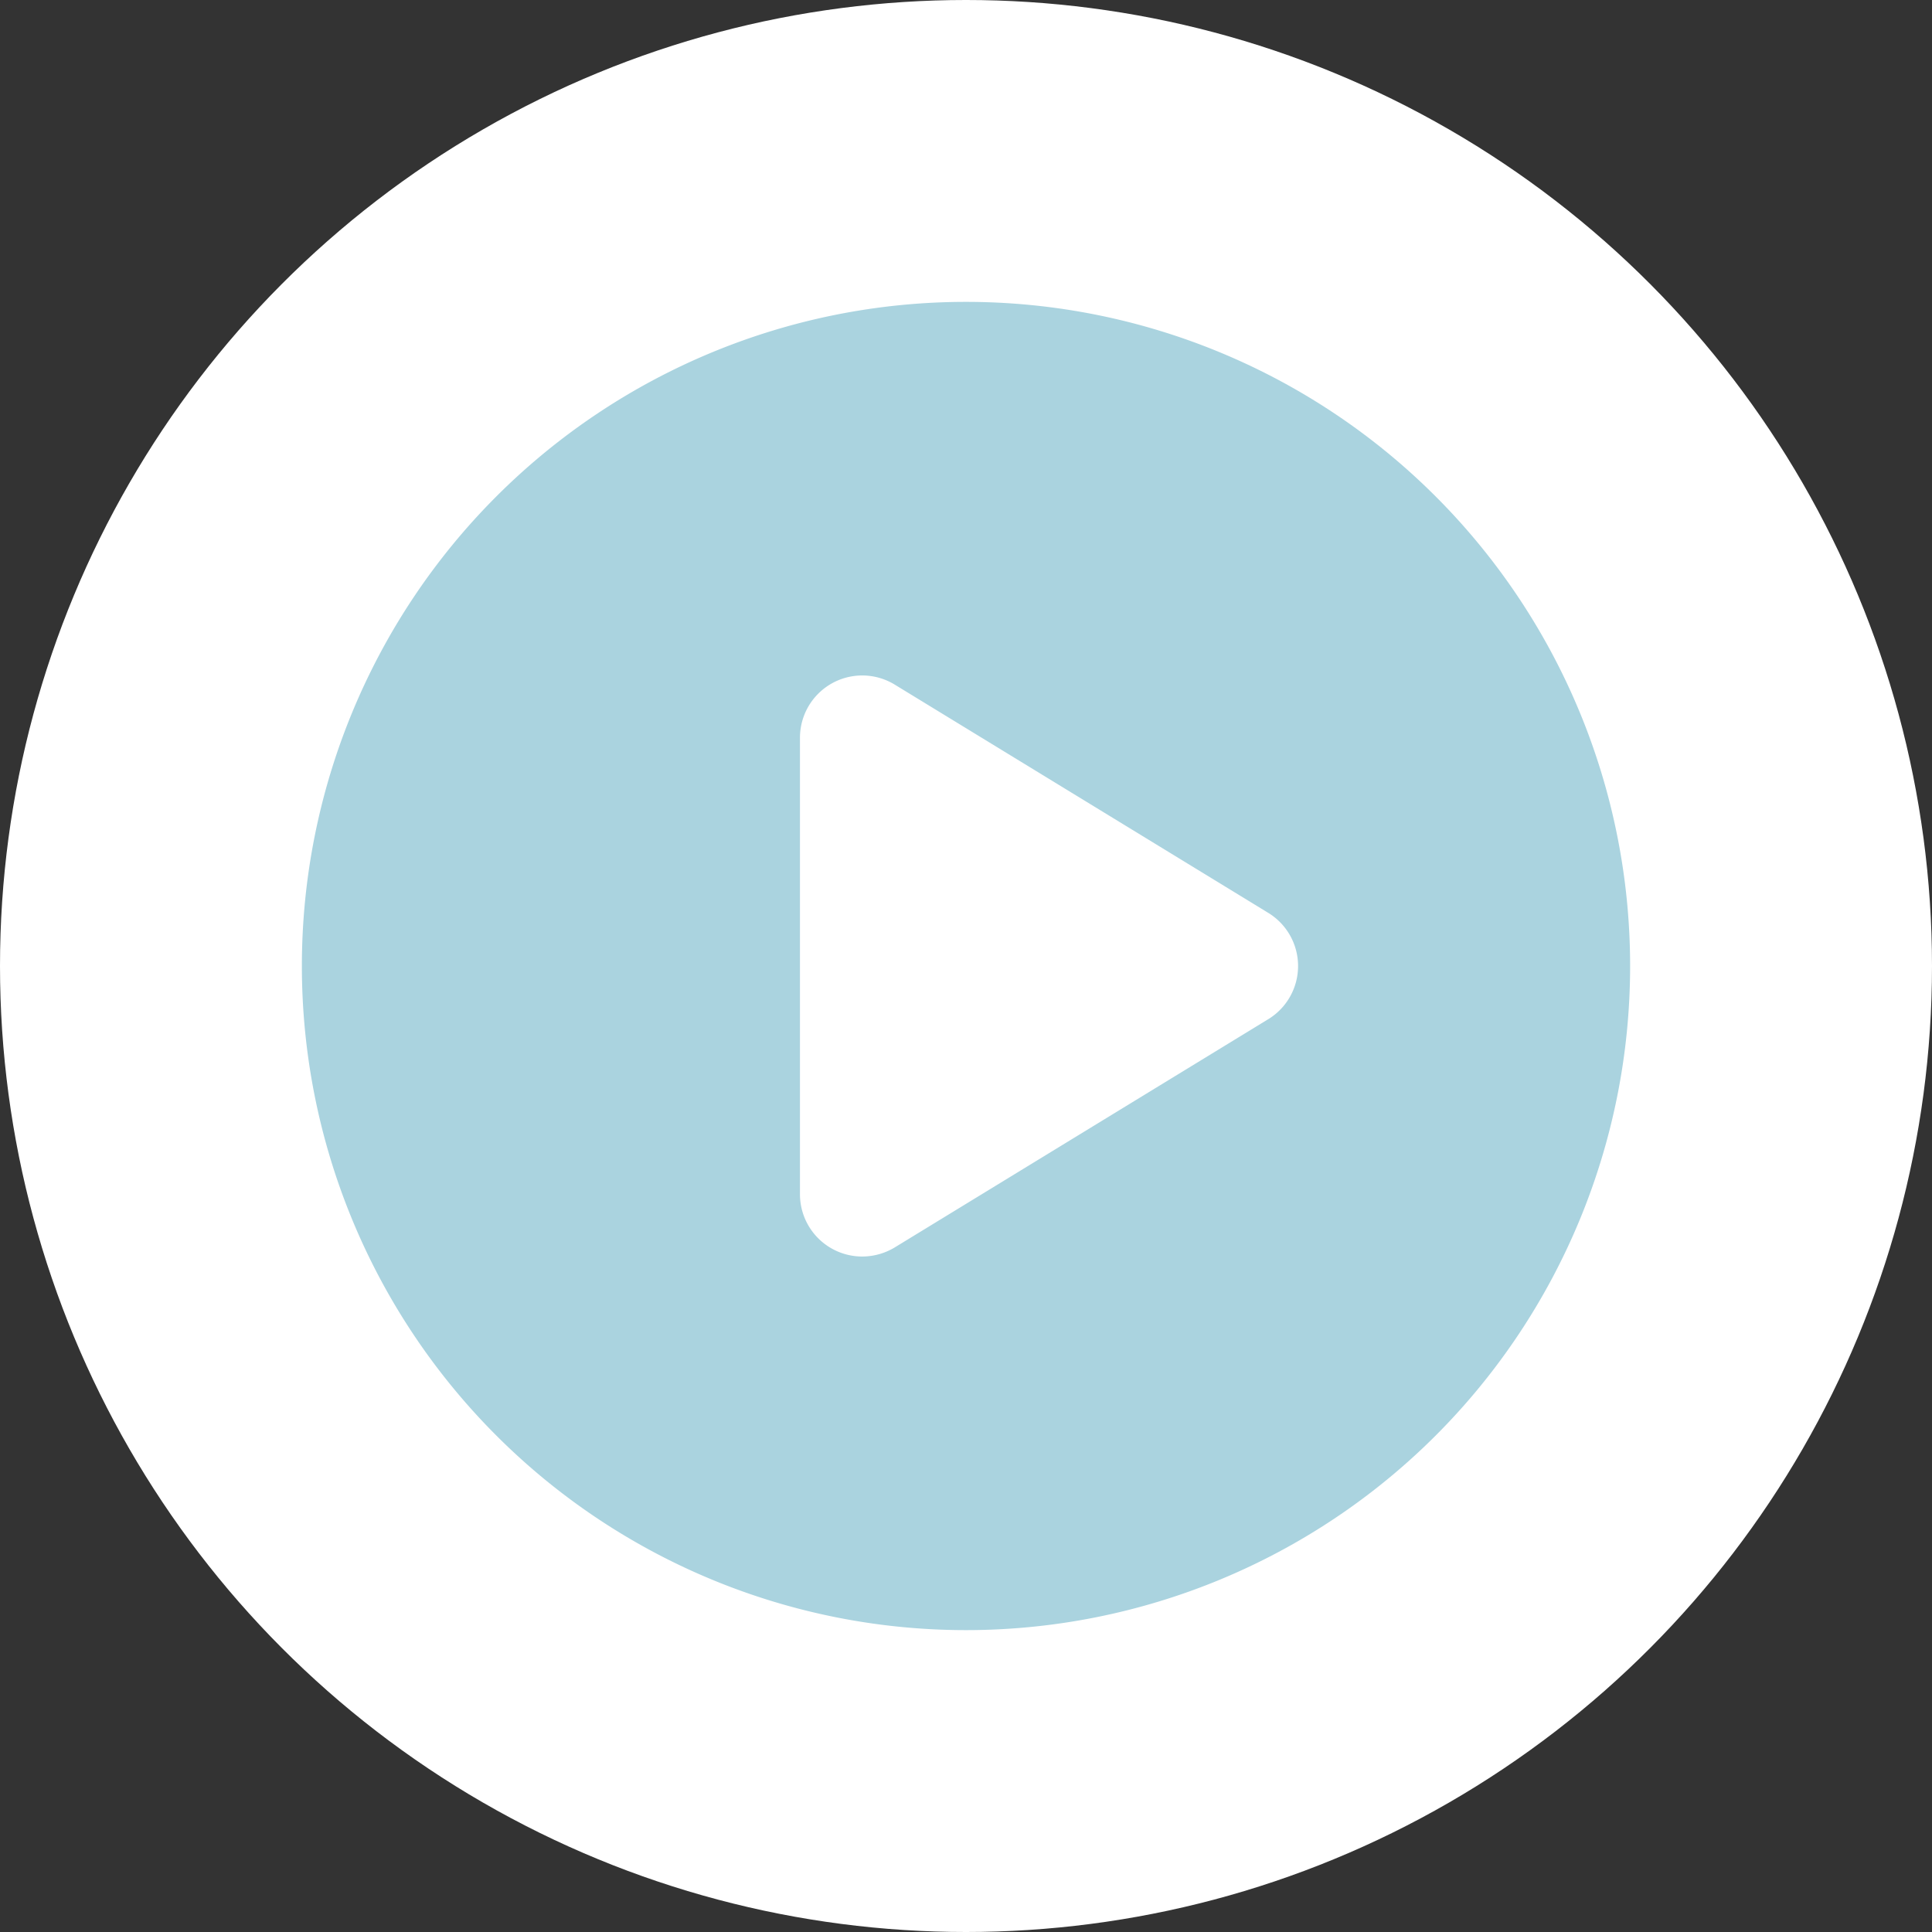
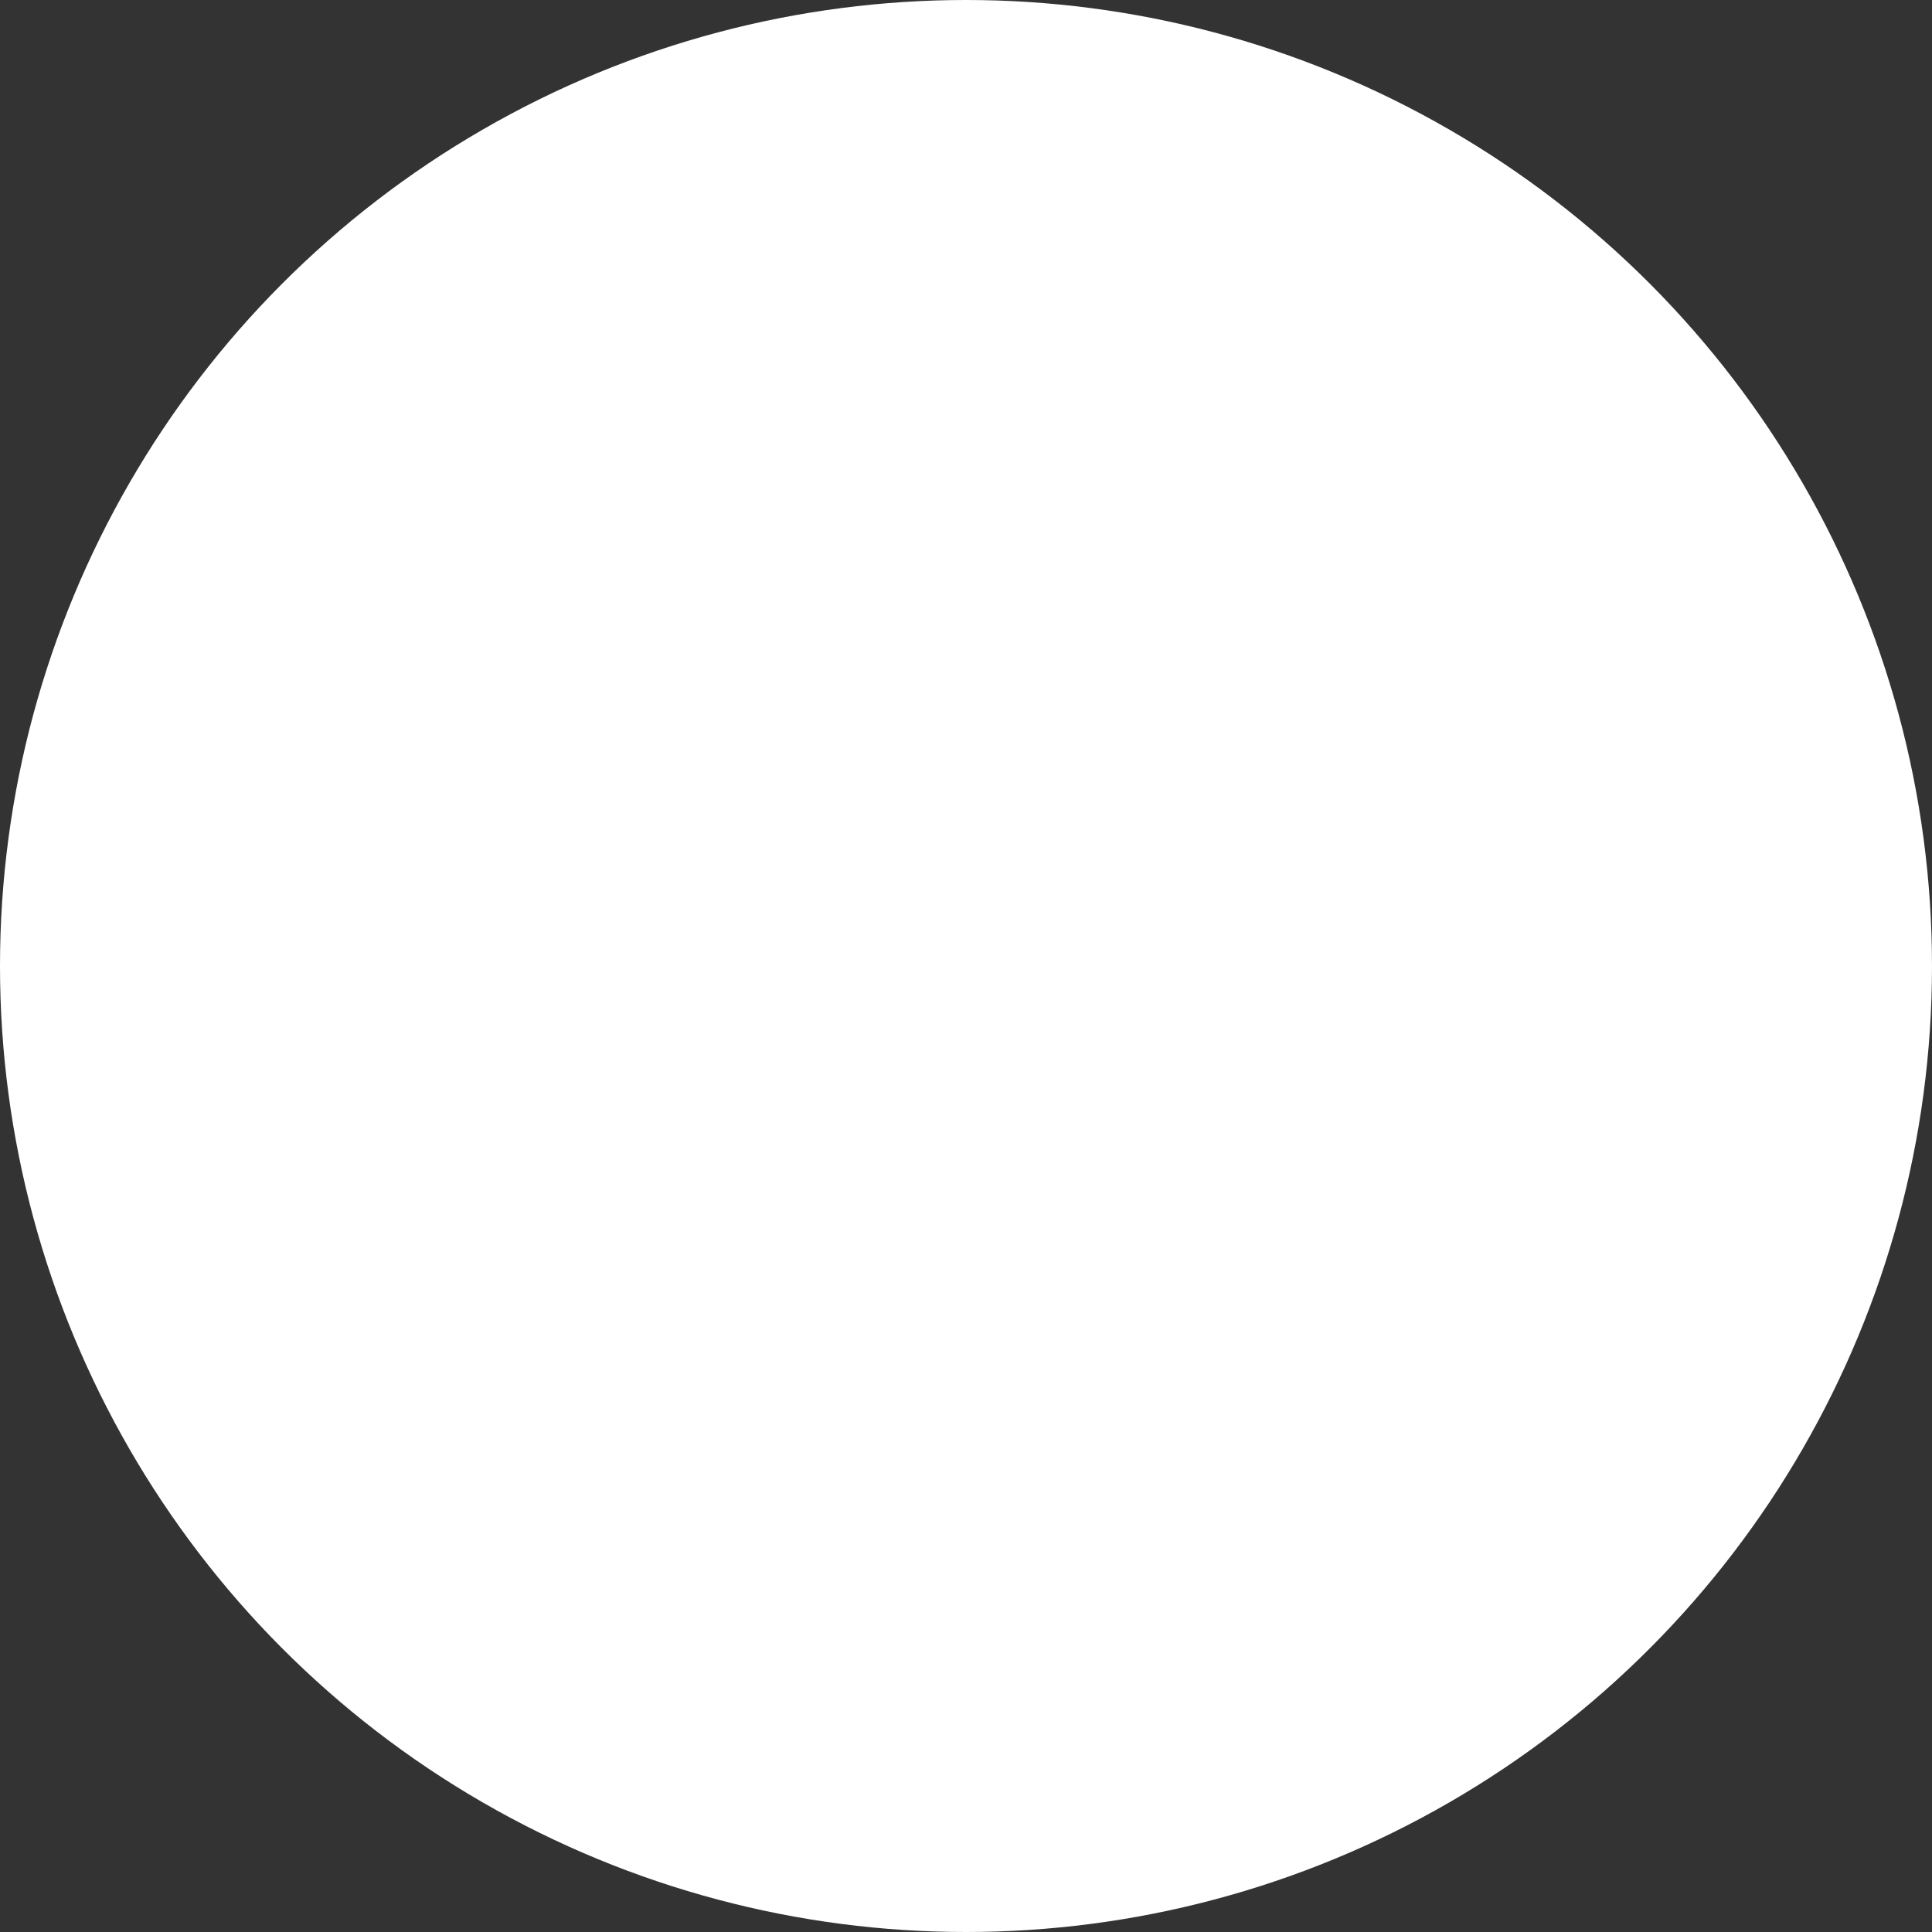
<svg xmlns="http://www.w3.org/2000/svg" width="64" height="64" viewBox="0 0 64 64">
  <rect x="0" y="0" width="64" height="64" fill="#333333" stroke="none" />
  <g transform="translate(-102 -144)">
    <circle cx="32" cy="32" r="32" transform="translate(102 144)" fill="#fff" />
-     <path d="M22,0A22,22,0,1,0,44,22,22,22,0,0,0,22,0ZM32.012,23.762,19.637,31.324a2.092,2.092,0,0,1-1.074.3A2.063,2.063,0,0,1,16.5,29.563V14.438a2.063,2.063,0,0,1,3.138-1.76L32.013,20.24a2.064,2.064,0,0,1,0,3.522Z" transform="translate(112 154)" fill="#aad3df" />
  </g>
</svg>